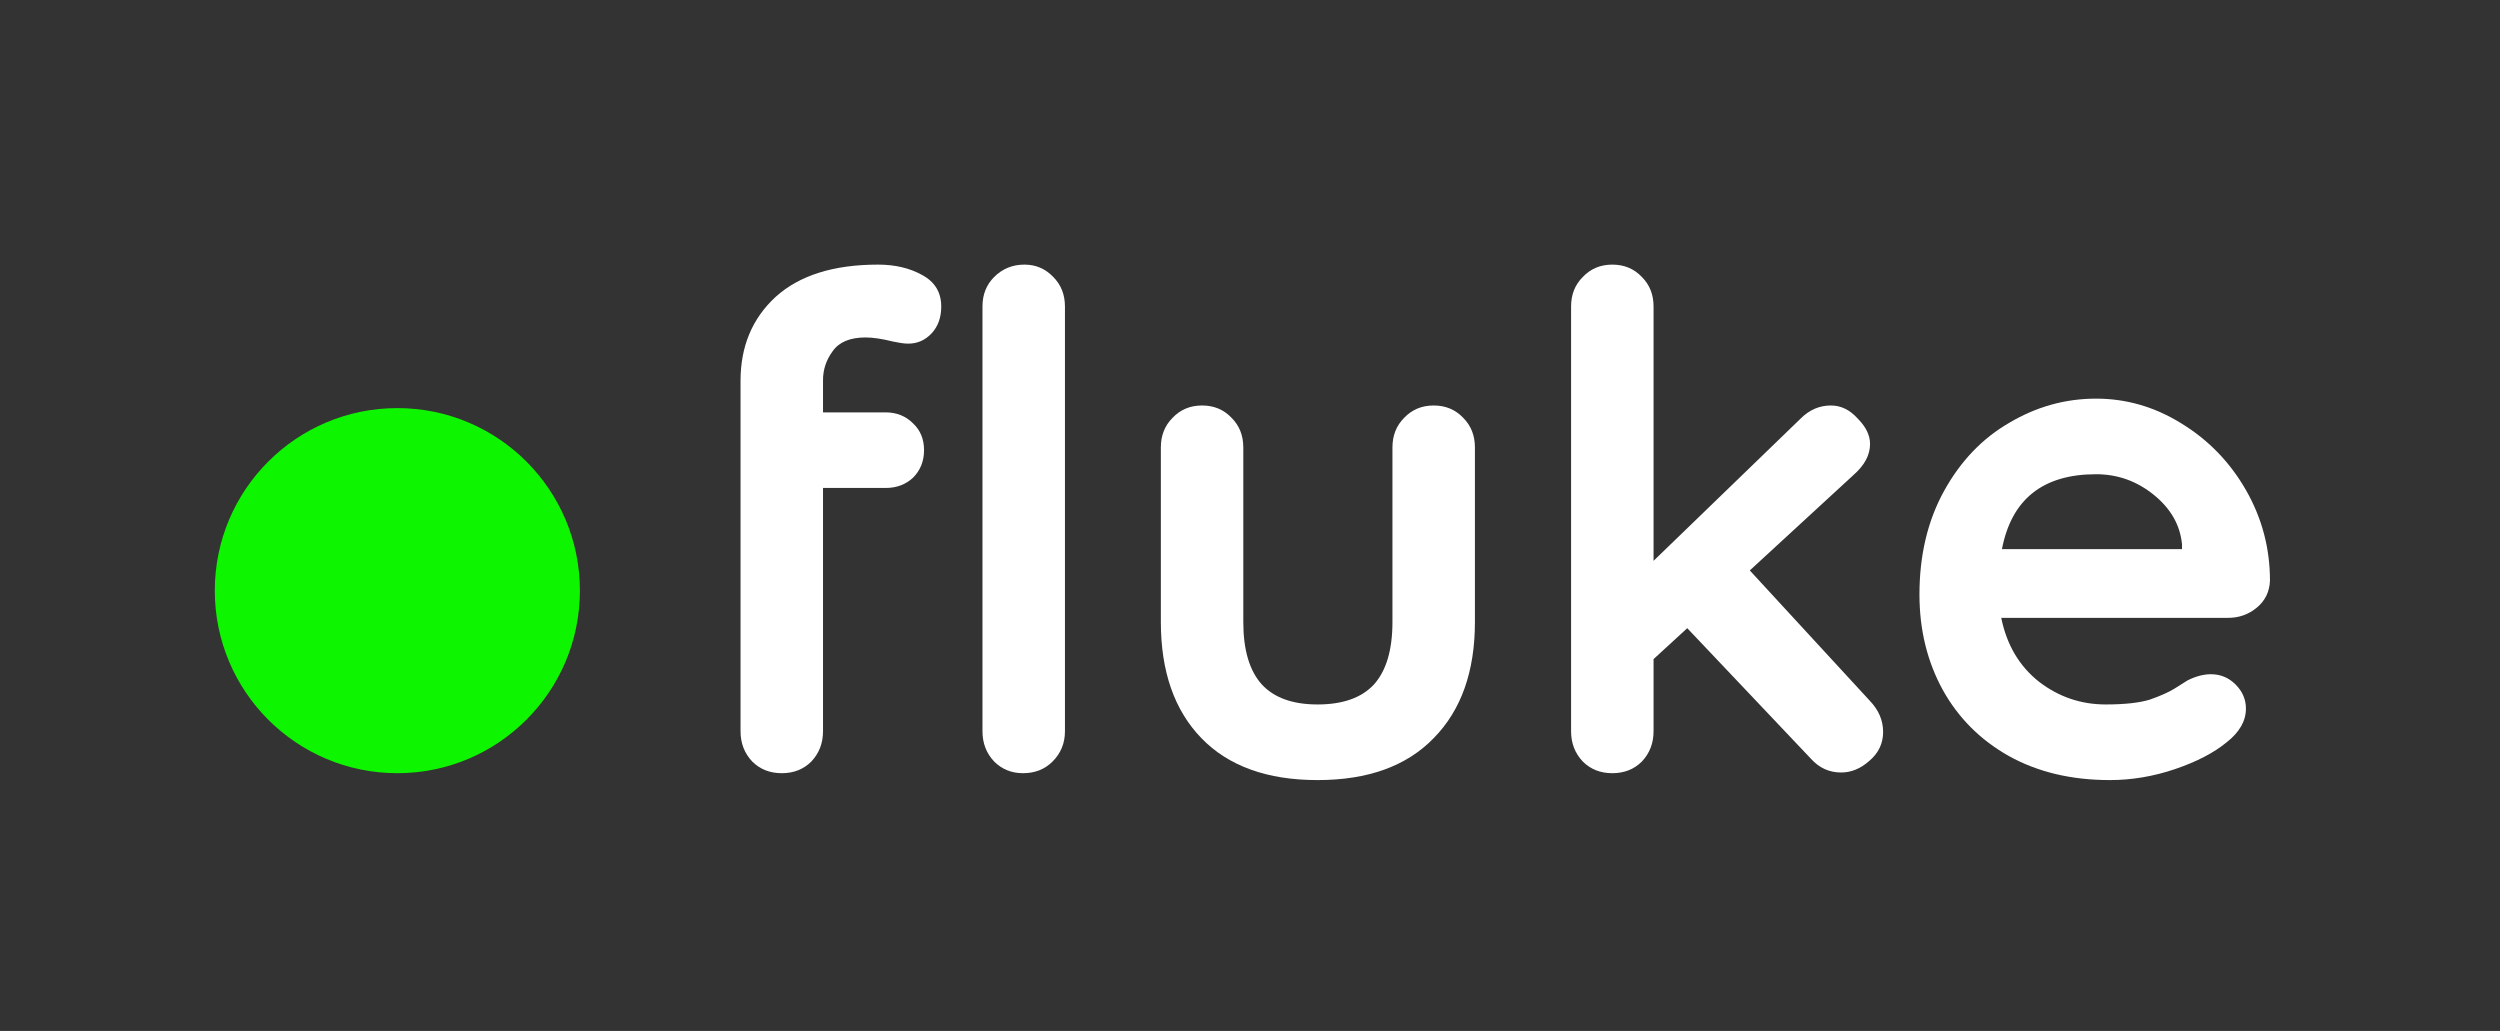
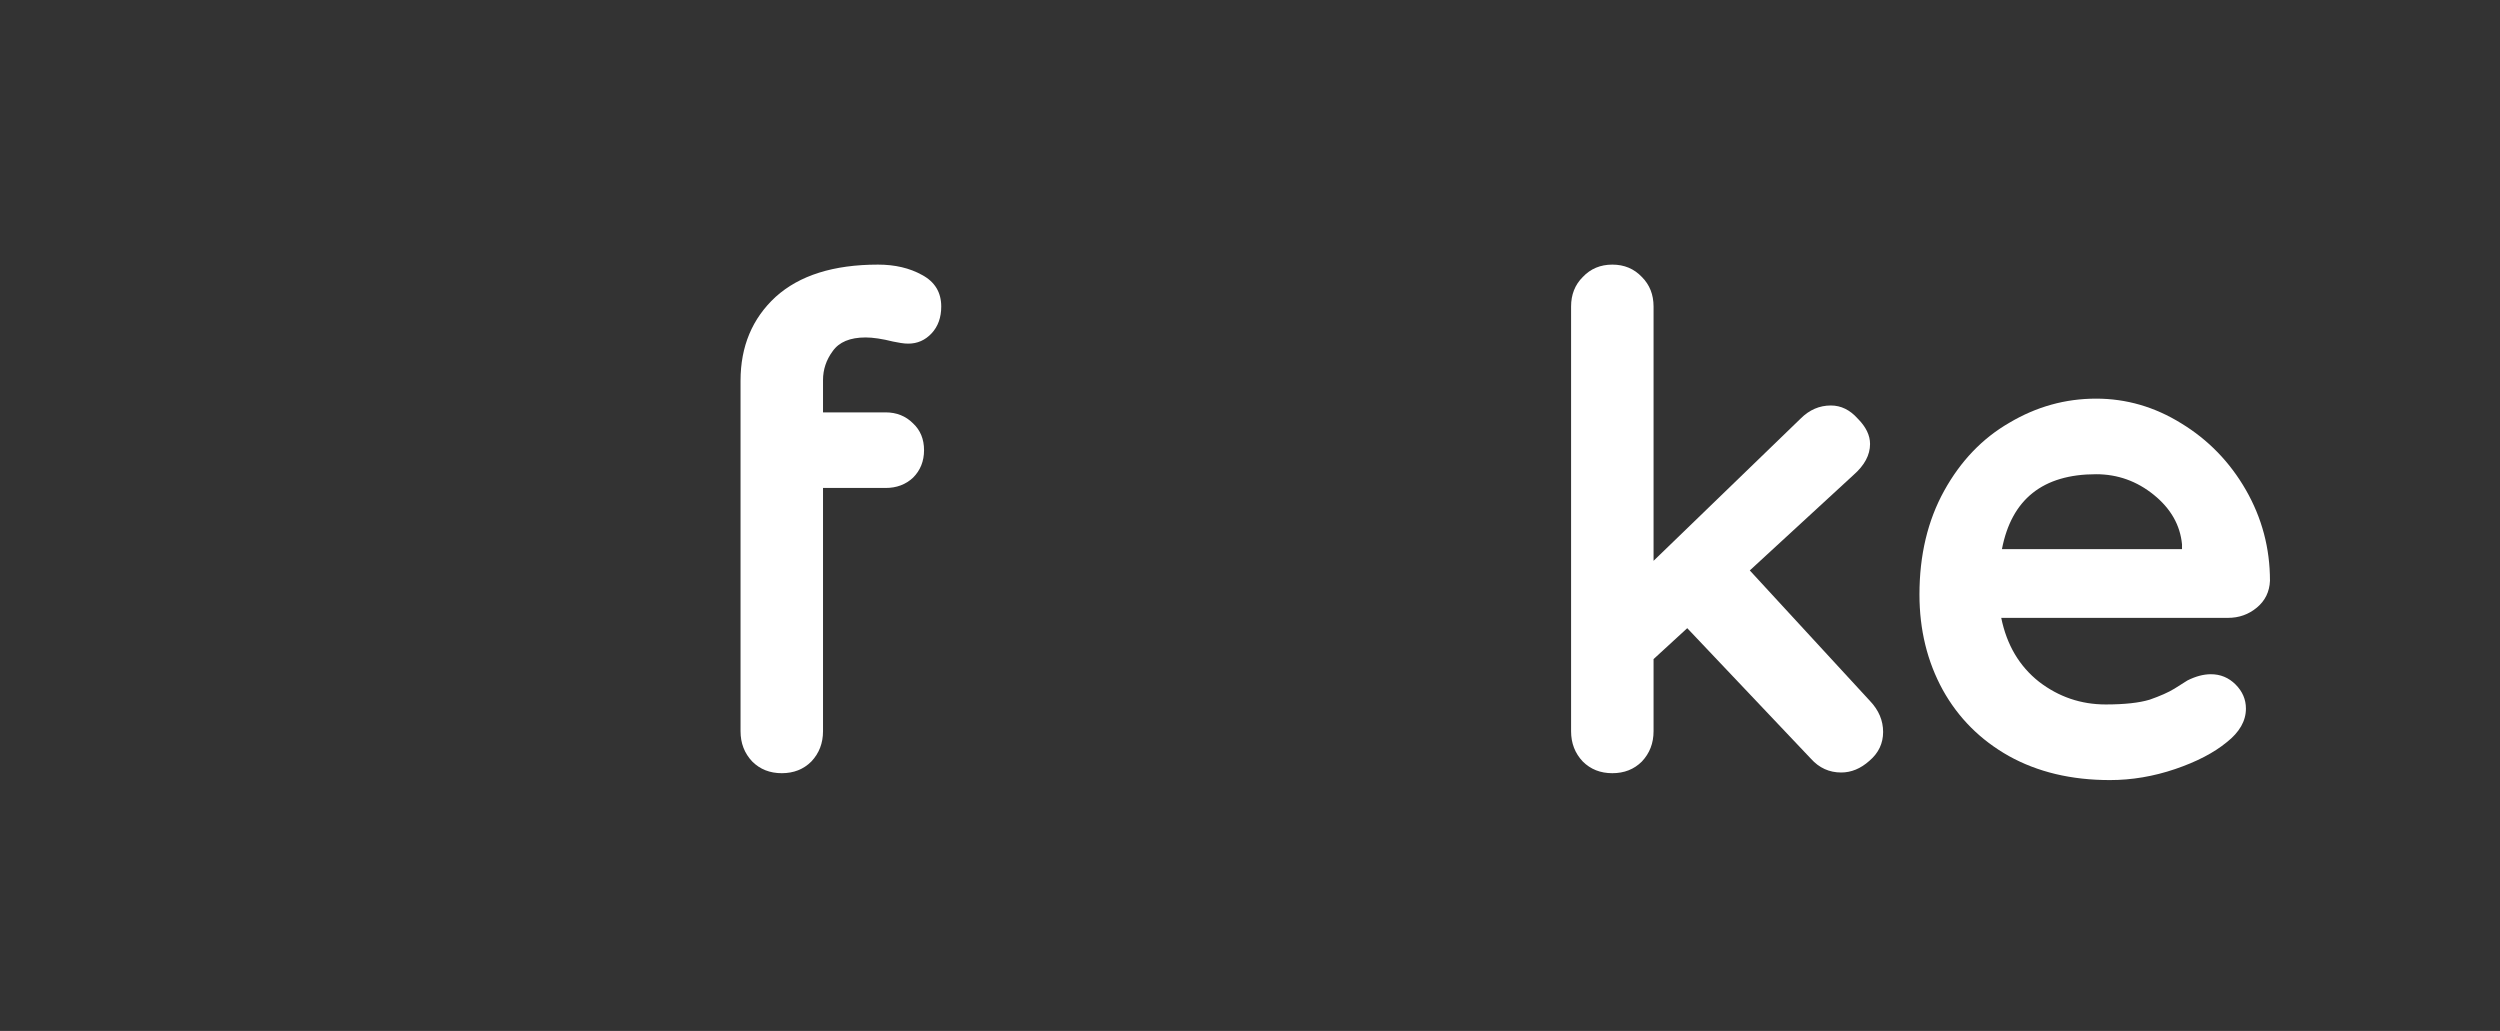
<svg xmlns="http://www.w3.org/2000/svg" width="97" height="40" viewBox="0 0 97 40" fill="none">
  <rect x="0" y="0" width="97" height="40" fill="#333333" stroke="none" />
  <path d="M88.075 22.533C88.057 22.96 87.888 23.307 87.568 23.573C87.248 23.84 86.875 23.973 86.448 23.973H77.648C77.862 25.022 78.35 25.849 79.115 26.453C79.879 27.04 80.742 27.333 81.702 27.333C82.43 27.333 82.999 27.271 83.408 27.147C83.817 27.004 84.137 26.862 84.368 26.72C84.617 26.56 84.786 26.453 84.875 26.4C85.195 26.24 85.497 26.16 85.782 26.16C86.155 26.16 86.475 26.293 86.742 26.56C87.008 26.827 87.142 27.138 87.142 27.493C87.142 27.973 86.893 28.409 86.395 28.8C85.897 29.209 85.231 29.556 84.395 29.84C83.559 30.124 82.715 30.267 81.862 30.267C80.368 30.267 79.062 29.956 77.942 29.333C76.839 28.711 75.986 27.858 75.382 26.773C74.777 25.671 74.475 24.436 74.475 23.067C74.475 21.538 74.795 20.196 75.435 19.04C76.075 17.884 76.919 17.004 77.968 16.4C79.017 15.778 80.137 15.467 81.328 15.467C82.502 15.467 83.604 15.787 84.635 16.427C85.684 17.067 86.519 17.929 87.142 19.013C87.764 20.098 88.075 21.271 88.075 22.533ZM81.328 18.4C79.266 18.4 78.048 19.369 77.675 21.307H84.662V21.12C84.591 20.373 84.226 19.733 83.568 19.2C82.91 18.667 82.164 18.4 81.328 18.4Z" fill="white" />
  <path d="M72.558 27.2C72.896 27.556 73.065 27.956 73.065 28.4C73.065 28.845 72.887 29.218 72.532 29.52C72.194 29.822 71.829 29.973 71.438 29.973C70.976 29.973 70.585 29.796 70.265 29.44L65.465 24.373L64.158 25.573V28.373C64.158 28.836 64.007 29.227 63.705 29.547C63.403 29.849 63.021 30 62.558 30C62.096 30 61.714 29.849 61.412 29.547C61.109 29.227 60.958 28.836 60.958 28.373V11.893C60.958 11.431 61.109 11.049 61.412 10.747C61.714 10.427 62.096 10.267 62.558 10.267C63.021 10.267 63.403 10.427 63.705 10.747C64.007 11.049 64.158 11.431 64.158 11.893V21.76L69.865 16.24C70.203 15.902 70.594 15.733 71.038 15.733C71.43 15.733 71.776 15.902 72.078 16.24C72.398 16.56 72.558 16.889 72.558 17.227C72.558 17.653 72.345 18.053 71.918 18.427L67.892 22.133L72.558 27.2Z" fill="white" />
-   <path d="M55.627 15.733C56.089 15.733 56.472 15.893 56.774 16.213C57.076 16.516 57.227 16.898 57.227 17.36V24.133C57.227 26.053 56.694 27.556 55.627 28.64C54.578 29.724 53.076 30.267 51.12 30.267C49.165 30.267 47.663 29.724 46.614 28.64C45.565 27.556 45.041 26.053 45.041 24.133V17.36C45.041 16.898 45.192 16.516 45.494 16.213C45.796 15.893 46.178 15.733 46.641 15.733C47.103 15.733 47.485 15.893 47.787 16.213C48.089 16.516 48.24 16.898 48.24 17.36V24.133C48.24 25.218 48.48 26.027 48.961 26.56C49.441 27.076 50.16 27.333 51.12 27.333C52.098 27.333 52.827 27.076 53.307 26.56C53.787 26.027 54.027 25.218 54.027 24.133V17.36C54.027 16.898 54.178 16.516 54.48 16.213C54.783 15.893 55.165 15.733 55.627 15.733Z" fill="white" />
-   <path d="M41.32 28.373C41.32 28.836 41.16 29.227 40.84 29.547C40.538 29.849 40.156 30 39.693 30C39.249 30 38.876 29.849 38.573 29.547C38.271 29.227 38.12 28.836 38.12 28.373V11.893C38.12 11.431 38.271 11.049 38.573 10.747C38.893 10.427 39.284 10.267 39.747 10.267C40.191 10.267 40.564 10.427 40.867 10.747C41.169 11.049 41.32 11.431 41.32 11.893V28.373Z" fill="white" />
  <path d="M33.587 13.093C32.982 13.093 32.556 13.271 32.307 13.627C32.058 13.964 31.933 14.338 31.933 14.747V16H34.36C34.787 16 35.142 16.142 35.427 16.427C35.711 16.693 35.853 17.04 35.853 17.467C35.853 17.893 35.711 18.249 35.427 18.533C35.142 18.8 34.787 18.933 34.36 18.933H31.933V28.373C31.933 28.836 31.782 29.227 31.48 29.547C31.178 29.849 30.796 30 30.333 30C29.871 30 29.489 29.849 29.187 29.547C28.884 29.227 28.733 28.836 28.733 28.373V18.933V16V14.773C28.733 13.44 29.187 12.356 30.093 11.52C31.018 10.684 32.342 10.267 34.067 10.267C34.724 10.267 35.293 10.4 35.773 10.667C36.271 10.933 36.52 11.342 36.52 11.893C36.52 12.32 36.395 12.667 36.147 12.933C35.898 13.2 35.596 13.333 35.24 13.333C35.151 13.333 35.053 13.325 34.947 13.307C34.858 13.289 34.76 13.271 34.653 13.253C34.227 13.147 33.871 13.093 33.587 13.093Z" fill="white" />
-   <ellipse cx="15.417" cy="22.917" rx="7.083" ry="7.083" fill="#0EF500" />
</svg>